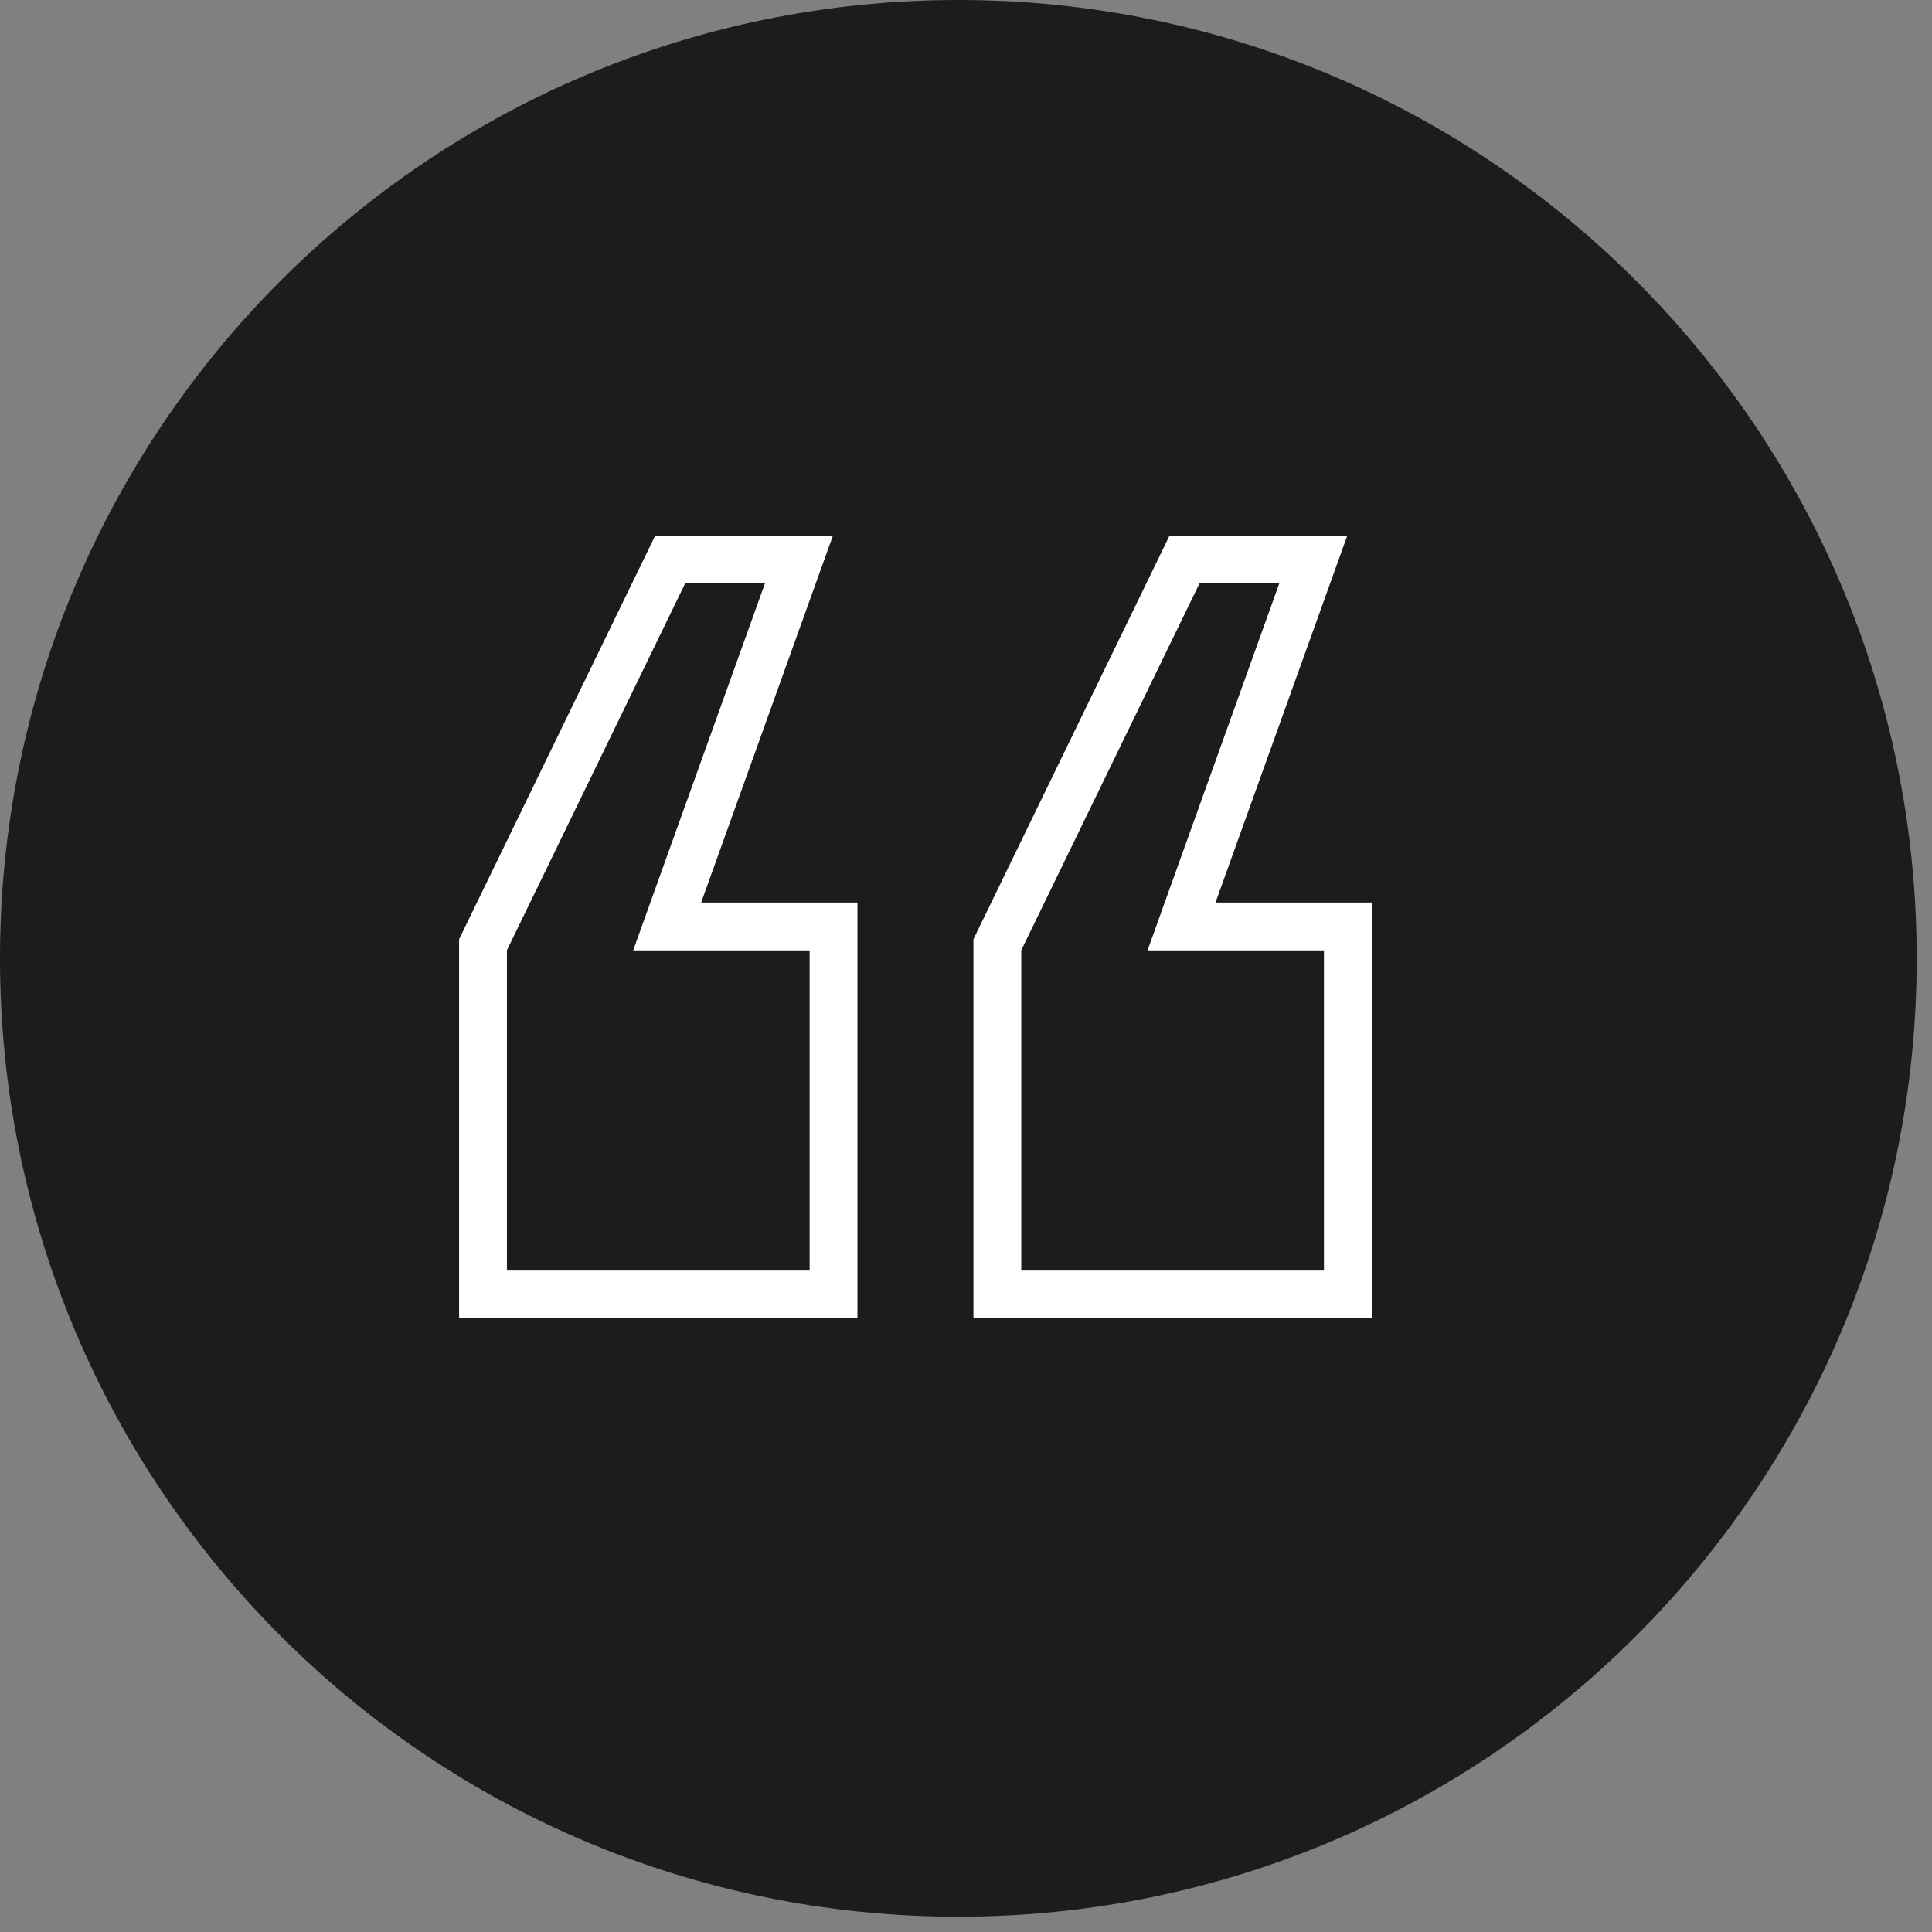
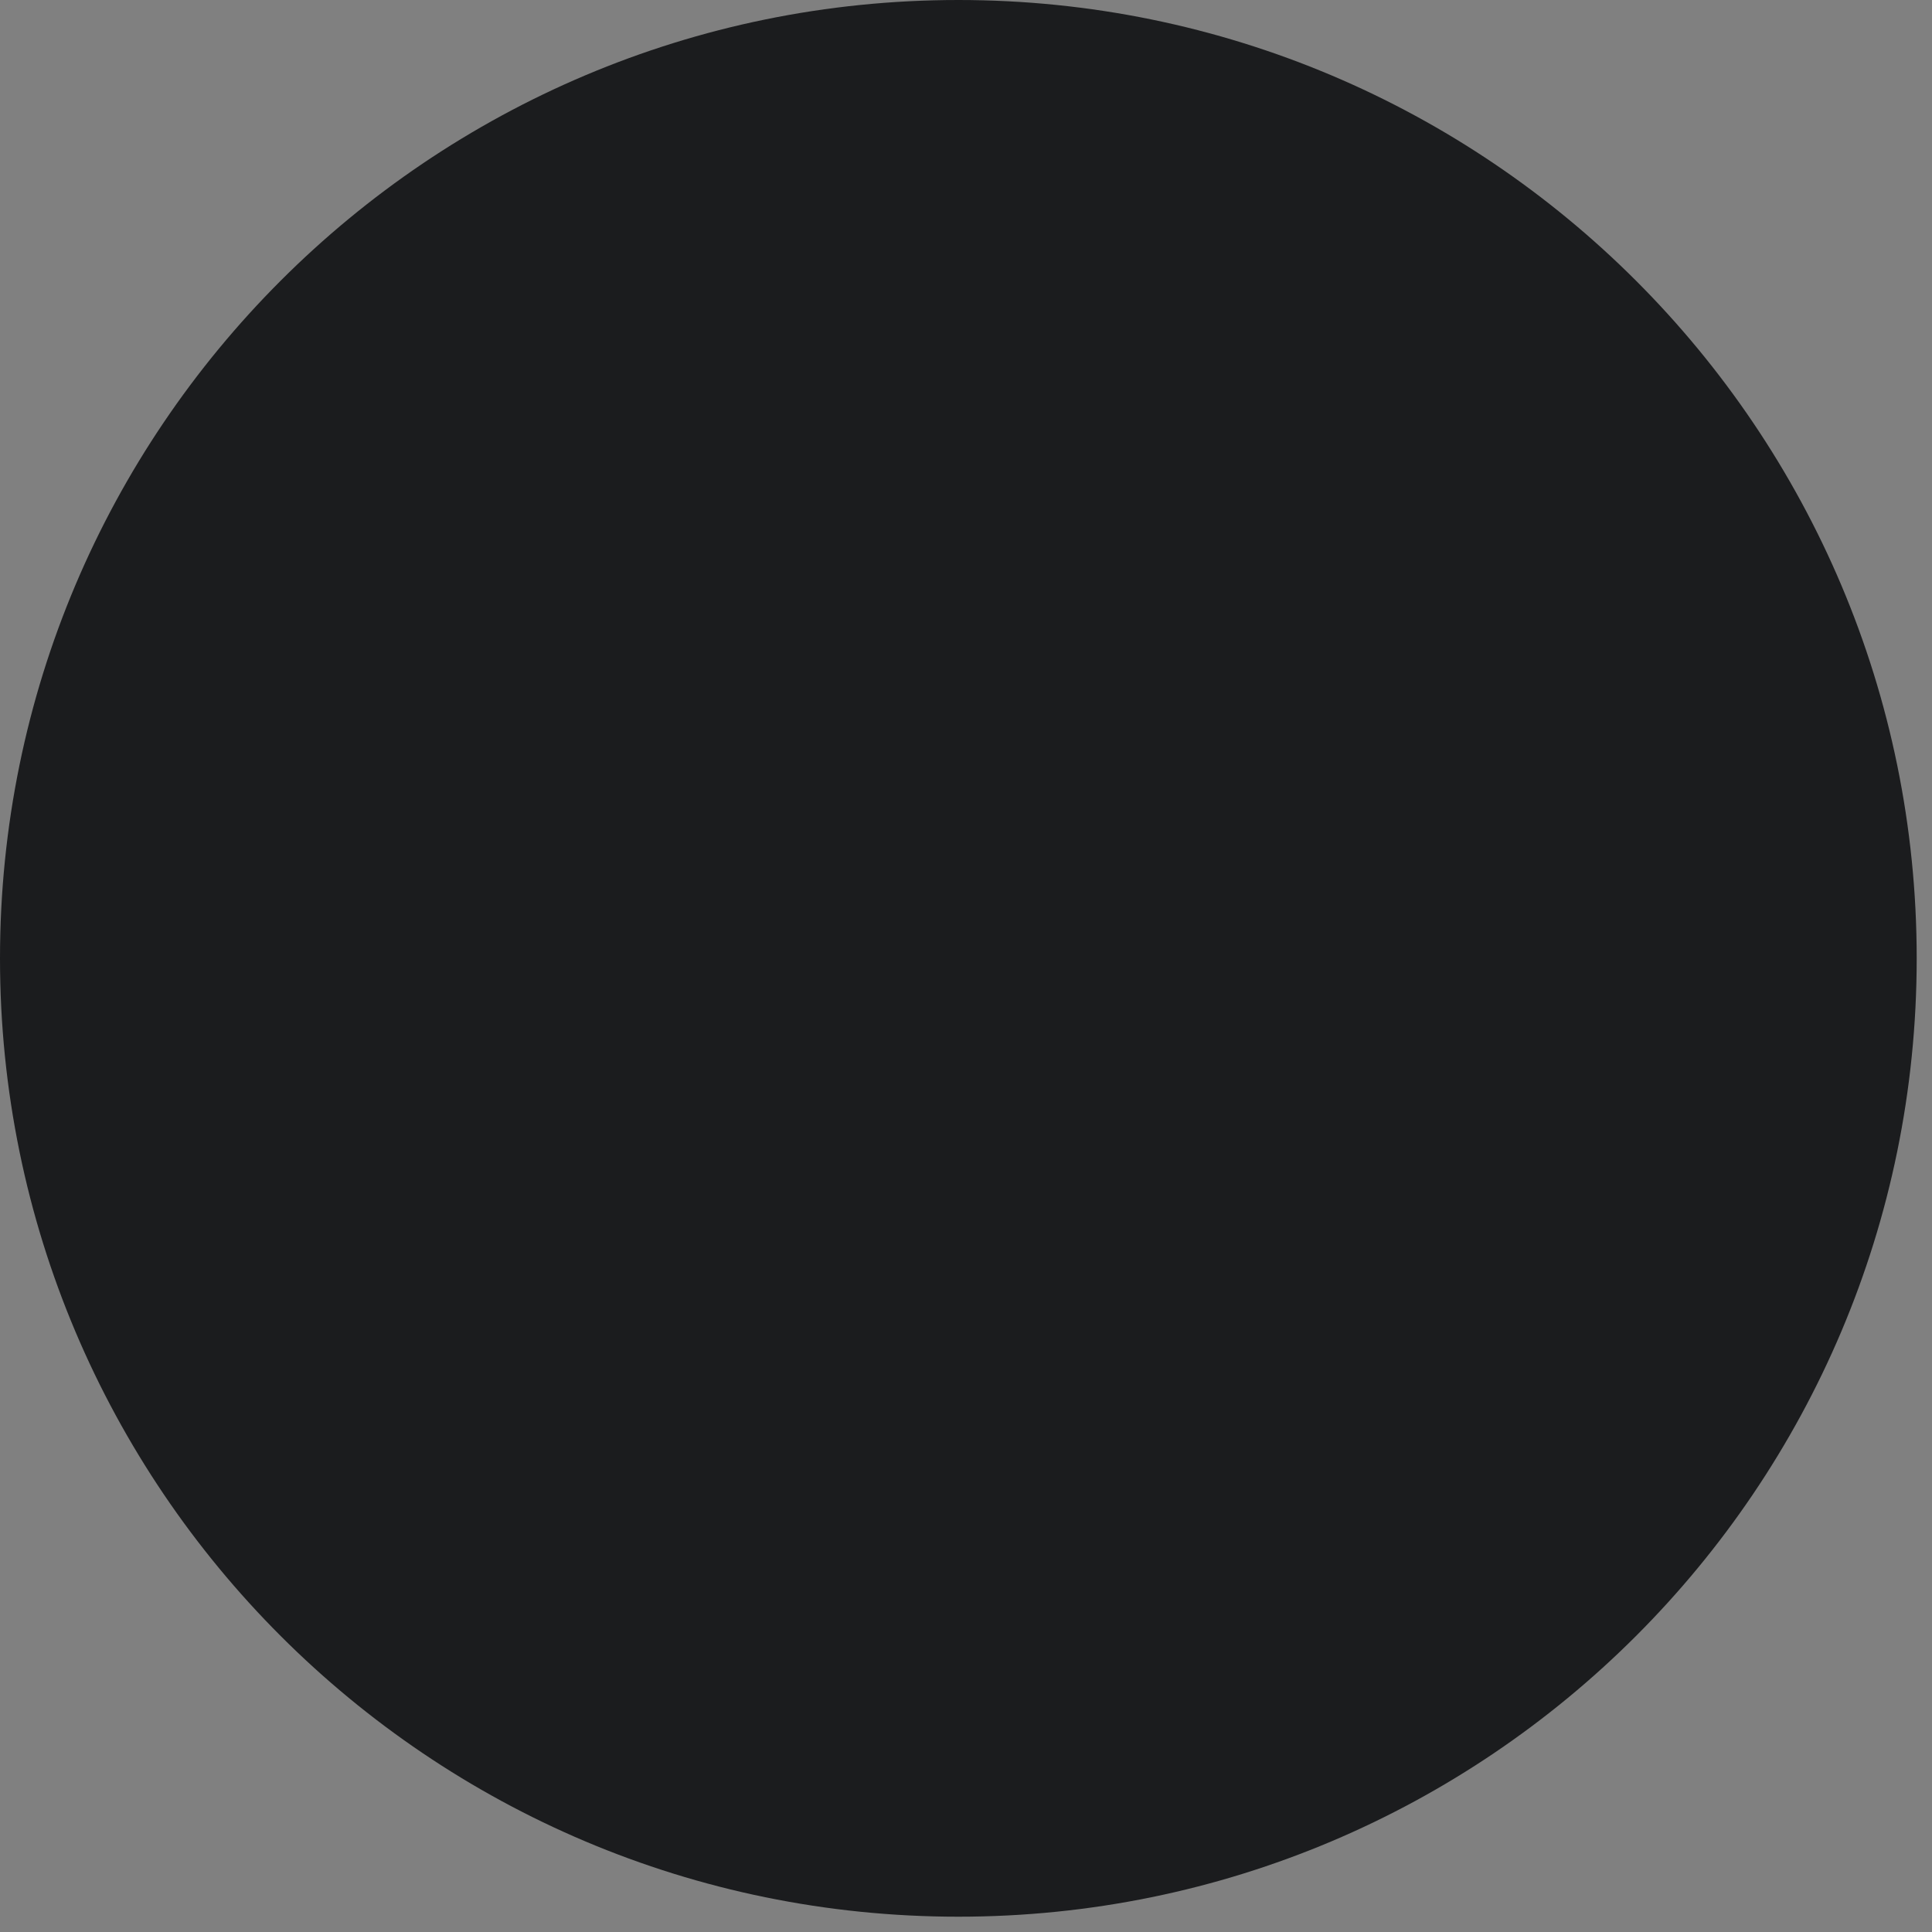
<svg xmlns="http://www.w3.org/2000/svg" width="101" height="101" viewBox="0 0 101 101" fill="none">
  <rect x="0" y="0" width="101" height="101" fill="#808080" stroke="none" />
  <path d="M50.1 100.2C77.769 100.2 100.2 77.769 100.2 50.1C100.2 22.43 77.769 0 50.1 0C22.43 0 0 22.43 0 50.1C0 77.769 22.43 100.2 50.1 100.2Z" fill="#1B1C1E" />
-   <path d="M35.035 29.25H41.766L35.478 46.76L34.878 48.433H36.655H43.575V67.673H25.25V49.389L35.035 29.25ZM61.923 29.25H68.655L62.367 46.76L61.767 48.433H63.544H70.463V67.673H52.139V49.389L61.923 29.25Z" stroke="white" stroke-width="2.5" />
</svg>